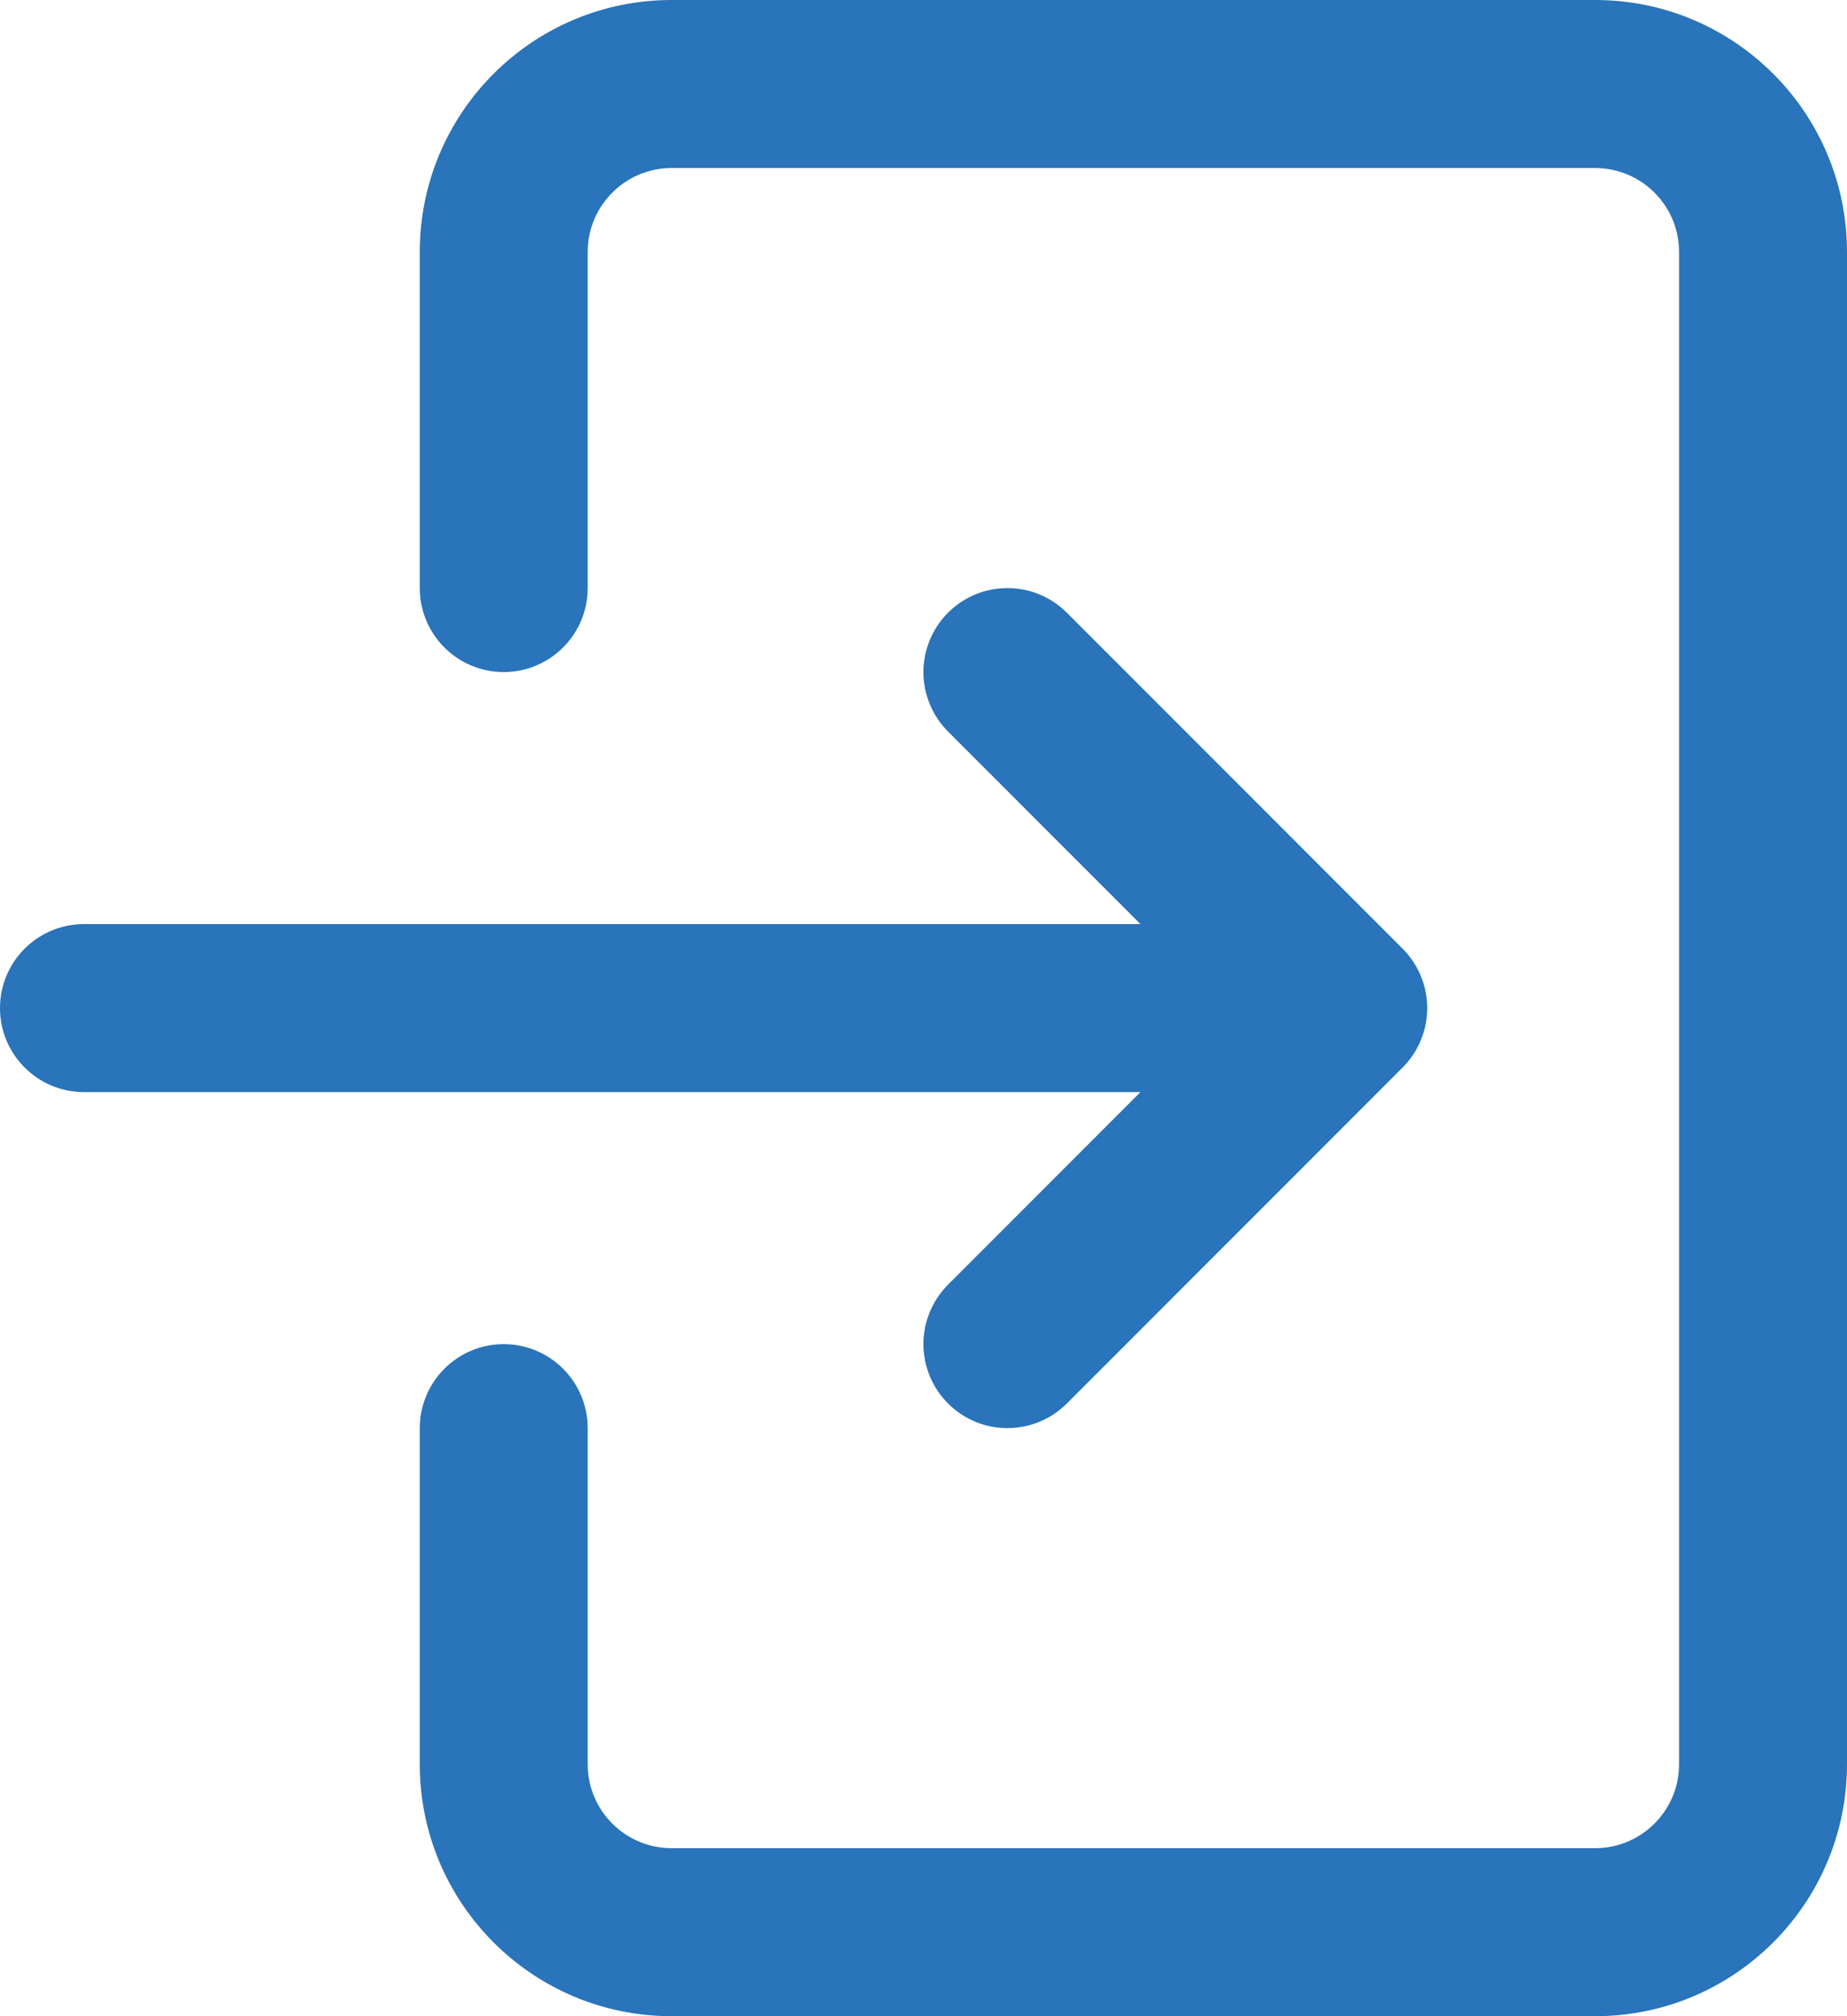
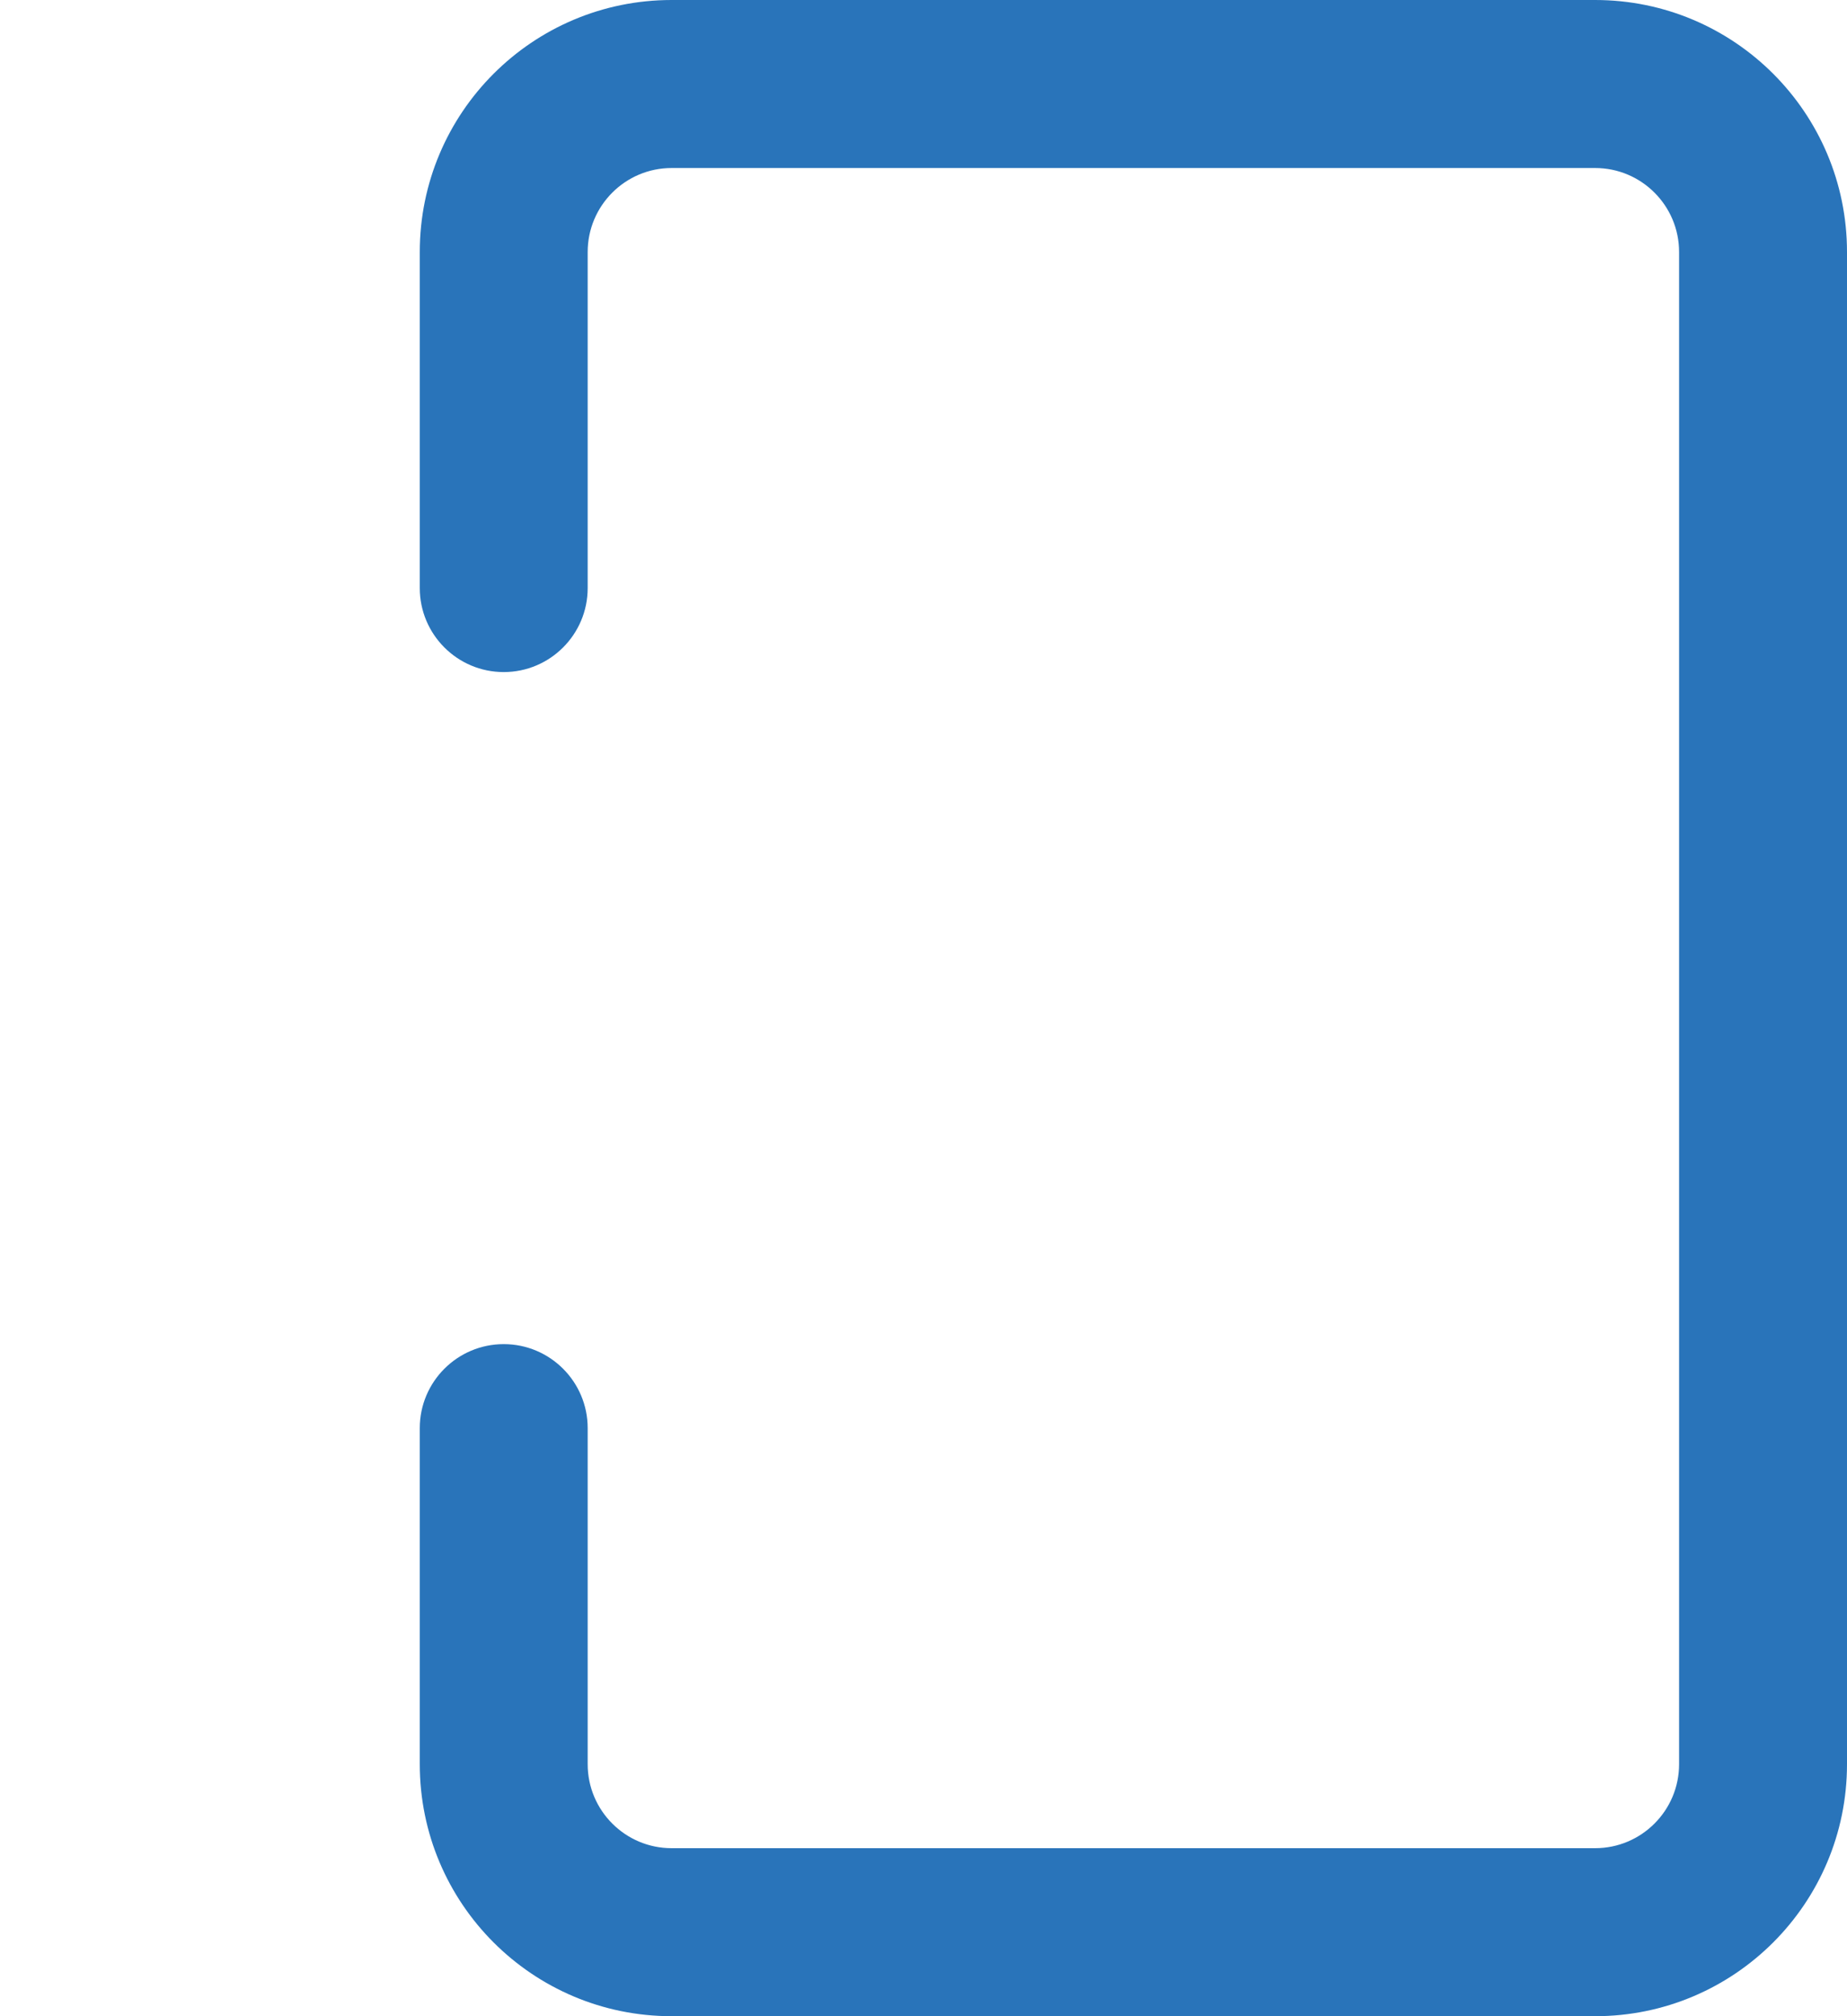
<svg xmlns="http://www.w3.org/2000/svg" width="22px" height="24px" viewBox="0 0 22 24" version="1.1">
  <title>a-icon</title>
  <desc>Created with Sketch.</desc>
  <g id="Page-1" stroke="none" stroke-width="1" fill="none" fill-rule="evenodd">
    <g id="T-CONTACT" transform="translate(-738, -1105)" fill="#2974BA" fill-rule="nonzero">
      <g id="m-content" transform="translate(738, 780)">
        <g id="m-contact-content" transform="translate(0, 287)">
          <g id="a-icon" transform="translate(0, 38)">
-             <path d="M0,12 C0,12.552 0.448,13 1,13 L13.584,13 L11.292,15.292 C11.039,15.545 10.941,15.913 11.033,16.258 C11.126,16.604 11.395,16.873 11.74,16.966 C12.086,17.058 12.454,16.96 12.707,16.707 L16.707,12.707 C16.894,12.52 17,12.265 17,12 C17,11.735 16.894,11.48 16.707,11.293 L12.707,7.293 C12.454,7.04 12.086,6.942 11.74,7.034 C11.395,7.127 11.126,7.396 11.033,7.742 C10.941,8.087 11.039,8.455 11.292,8.708 L13.584,11 L1,11 C0.448,11 0,11.448 0,12 Z" id="Path" />
            <path d="M22,3 C22,1.343 20.657,0 19,0 L8,0 C6.343,0 5,1.343 5,3 L5,7 C5,7.552 5.448,8 6,8 C6.552,8 7,7.552 7,7 L7,3 C7,2.448 7.448,2 8,2 L19,2 C19.552,2 20,2.448 20,3 L20,21 C20,21.552 19.552,22 19,22 L8,22 C7.448,22 7,21.552 7,21 L7,17 C7,16.448 6.552,16 6,16 C5.448,16 5,16.448 5,17 L5,21 C5,22.657 6.343,24 8,24 L19,24 C20.657,24 22,22.657 22,21 L22,3 Z" id="Path" />
          </g>
        </g>
      </g>
    </g>
  </g>
</svg>